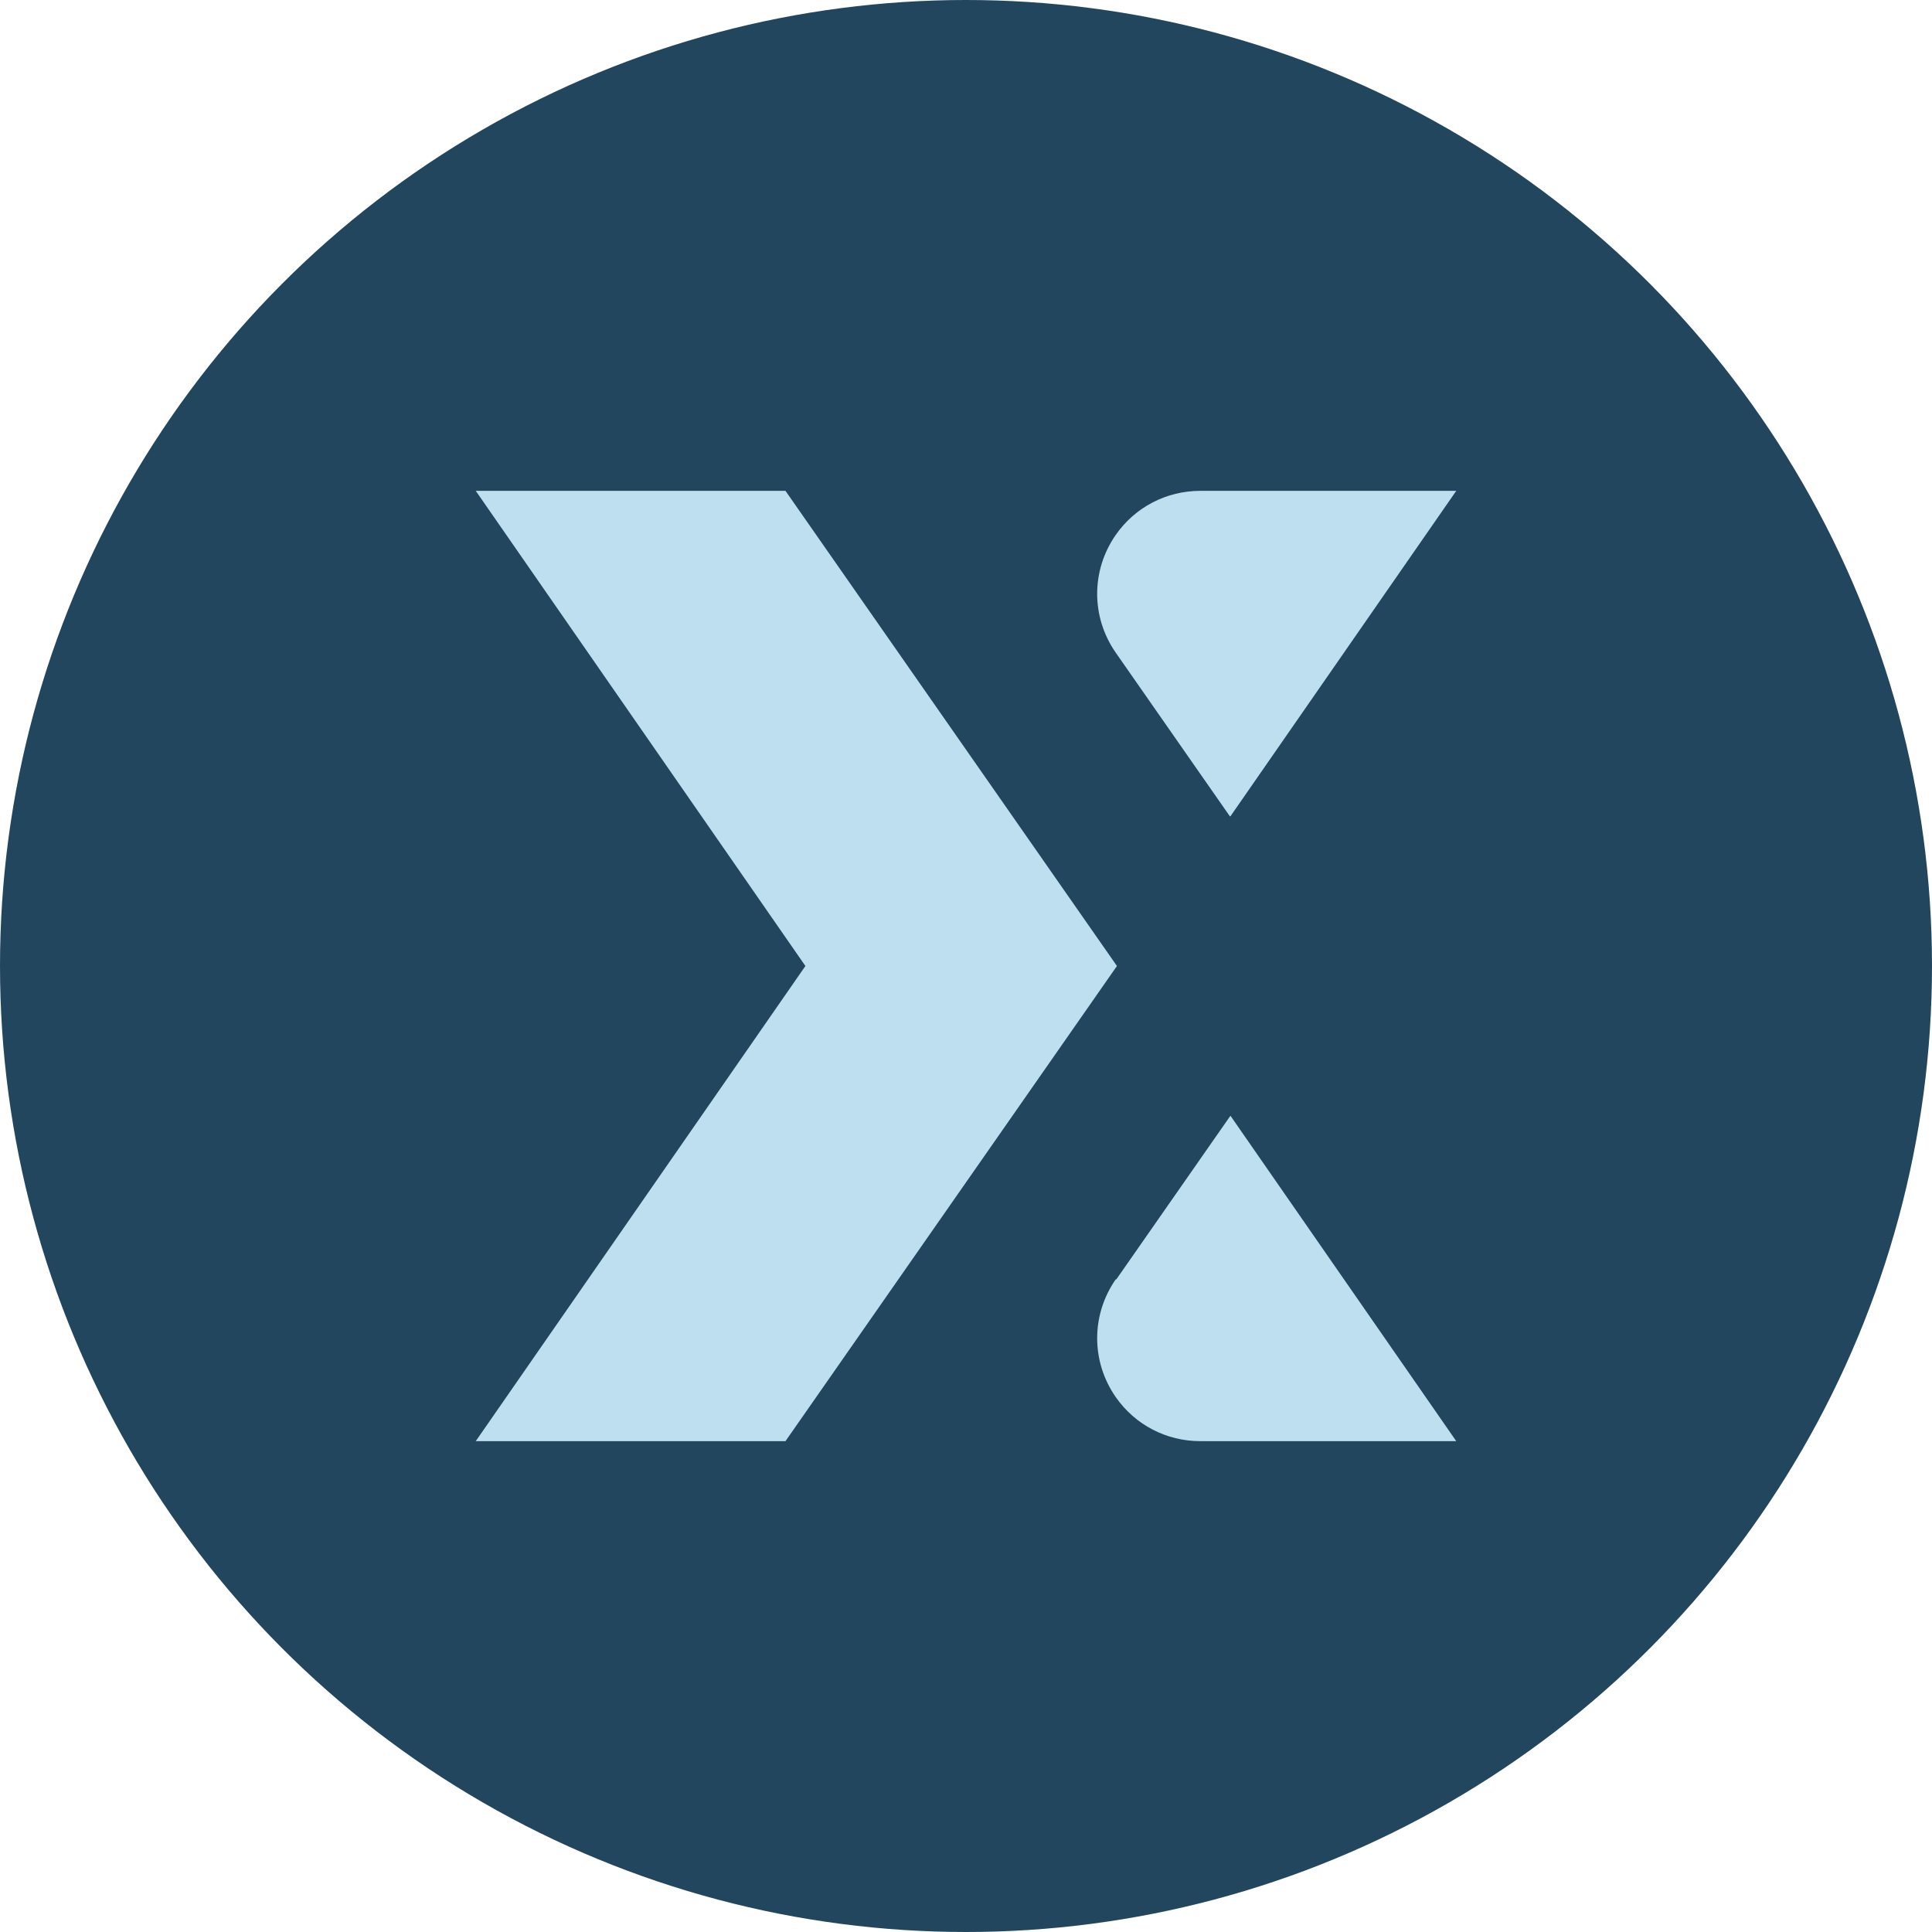
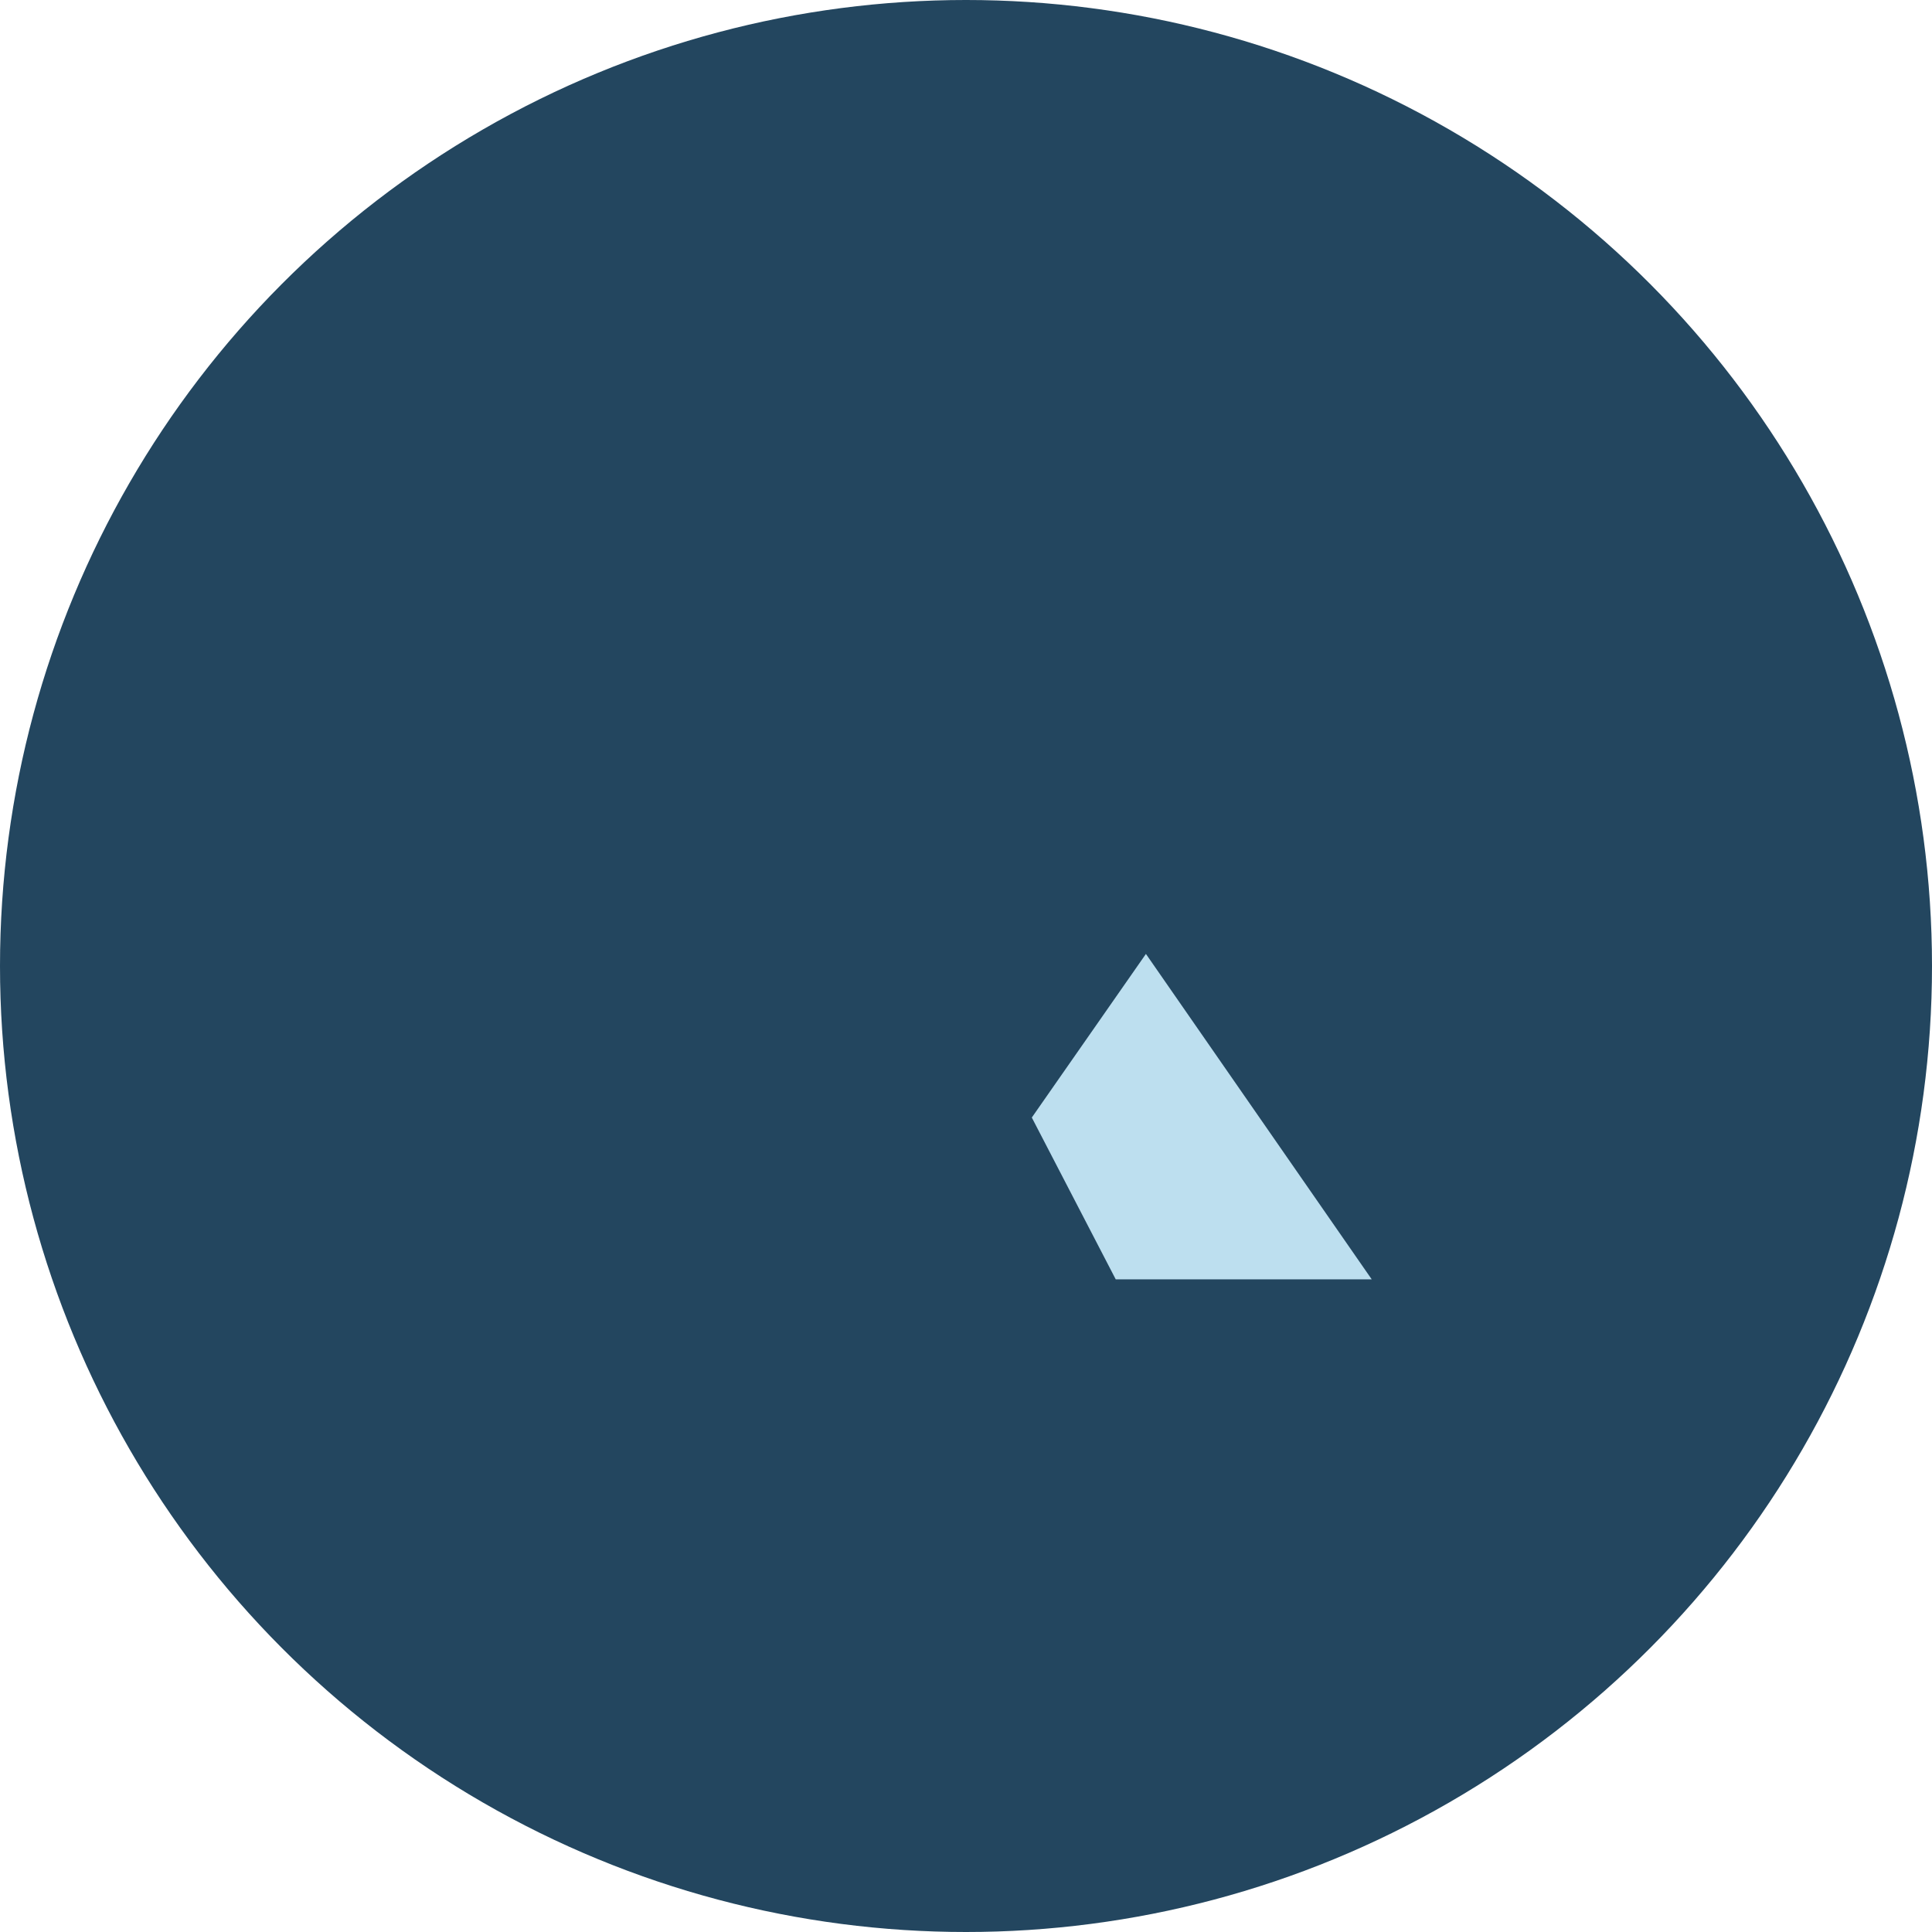
<svg xmlns="http://www.w3.org/2000/svg" id="Layer_2" data-name="Layer 2" viewBox="0 0 32 32">
  <defs>
    <style>
      .cls-1 {
        fill: #23465f;
      }

      .cls-2 {
        fill: #bddfef;
      }
    </style>
  </defs>
  <g id="Layer_2-2" data-name="Layer 2">
    <g>
      <circle class="cls-1" cx="16" cy="16" r="16" />
      <g id="Layer_1-2" data-name="Layer 1-2">
        <g>
-           <path class="cls-2" d="M18.48,21.19c-.41.59-.41,1.36,0,1.95.32.46.84.73,1.4.73h4.24l-3.74-5.39-1.89,2.71h0Z" />
-           <path class="cls-2" d="M20.38,13.52l3.74-5.39h-4.24c-.56,0-1.08.27-1.4.73-.41.59-.41,1.36,0,1.95l1.89,2.71h0Z" />
-           <polygon class="cls-2" points="13.01 8.13 7.88 8.13 13.34 16 7.88 23.87 13.01 23.87 18.5 16 13.01 8.13" />
+           <path class="cls-2" d="M18.48,21.19h4.24l-3.74-5.39-1.89,2.71h0Z" />
        </g>
      </g>
    </g>
  </g>
</svg>